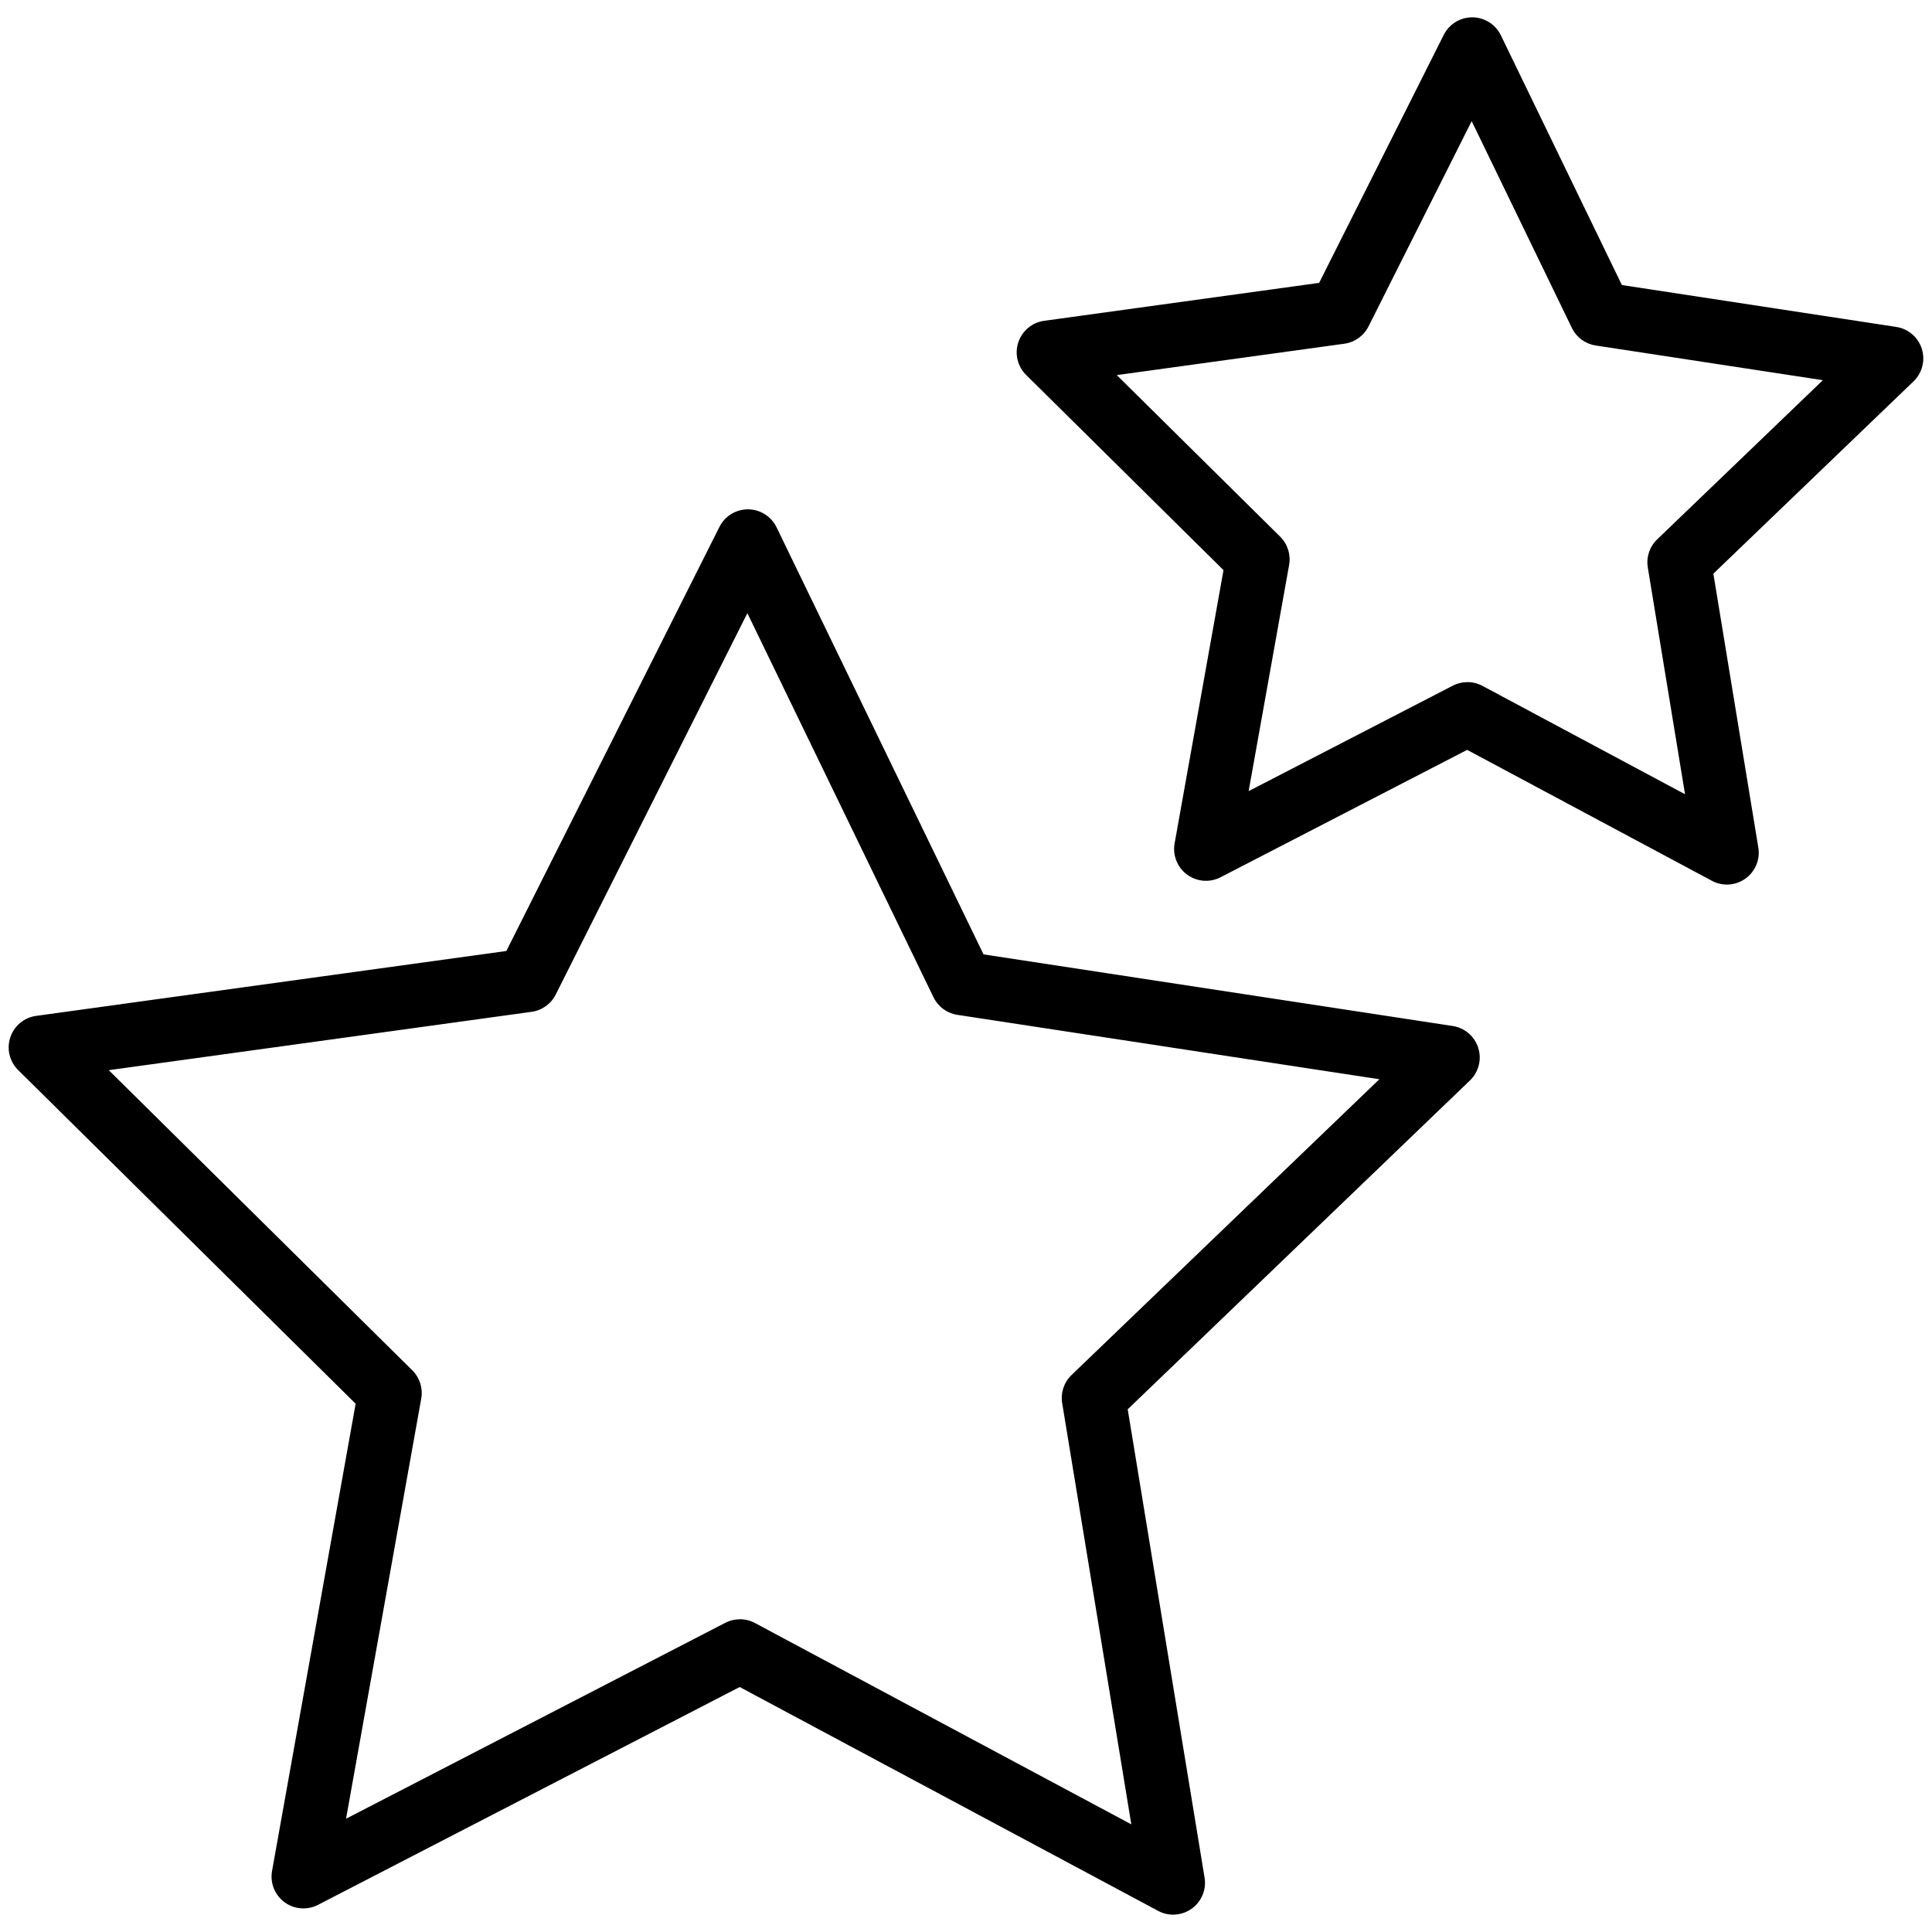
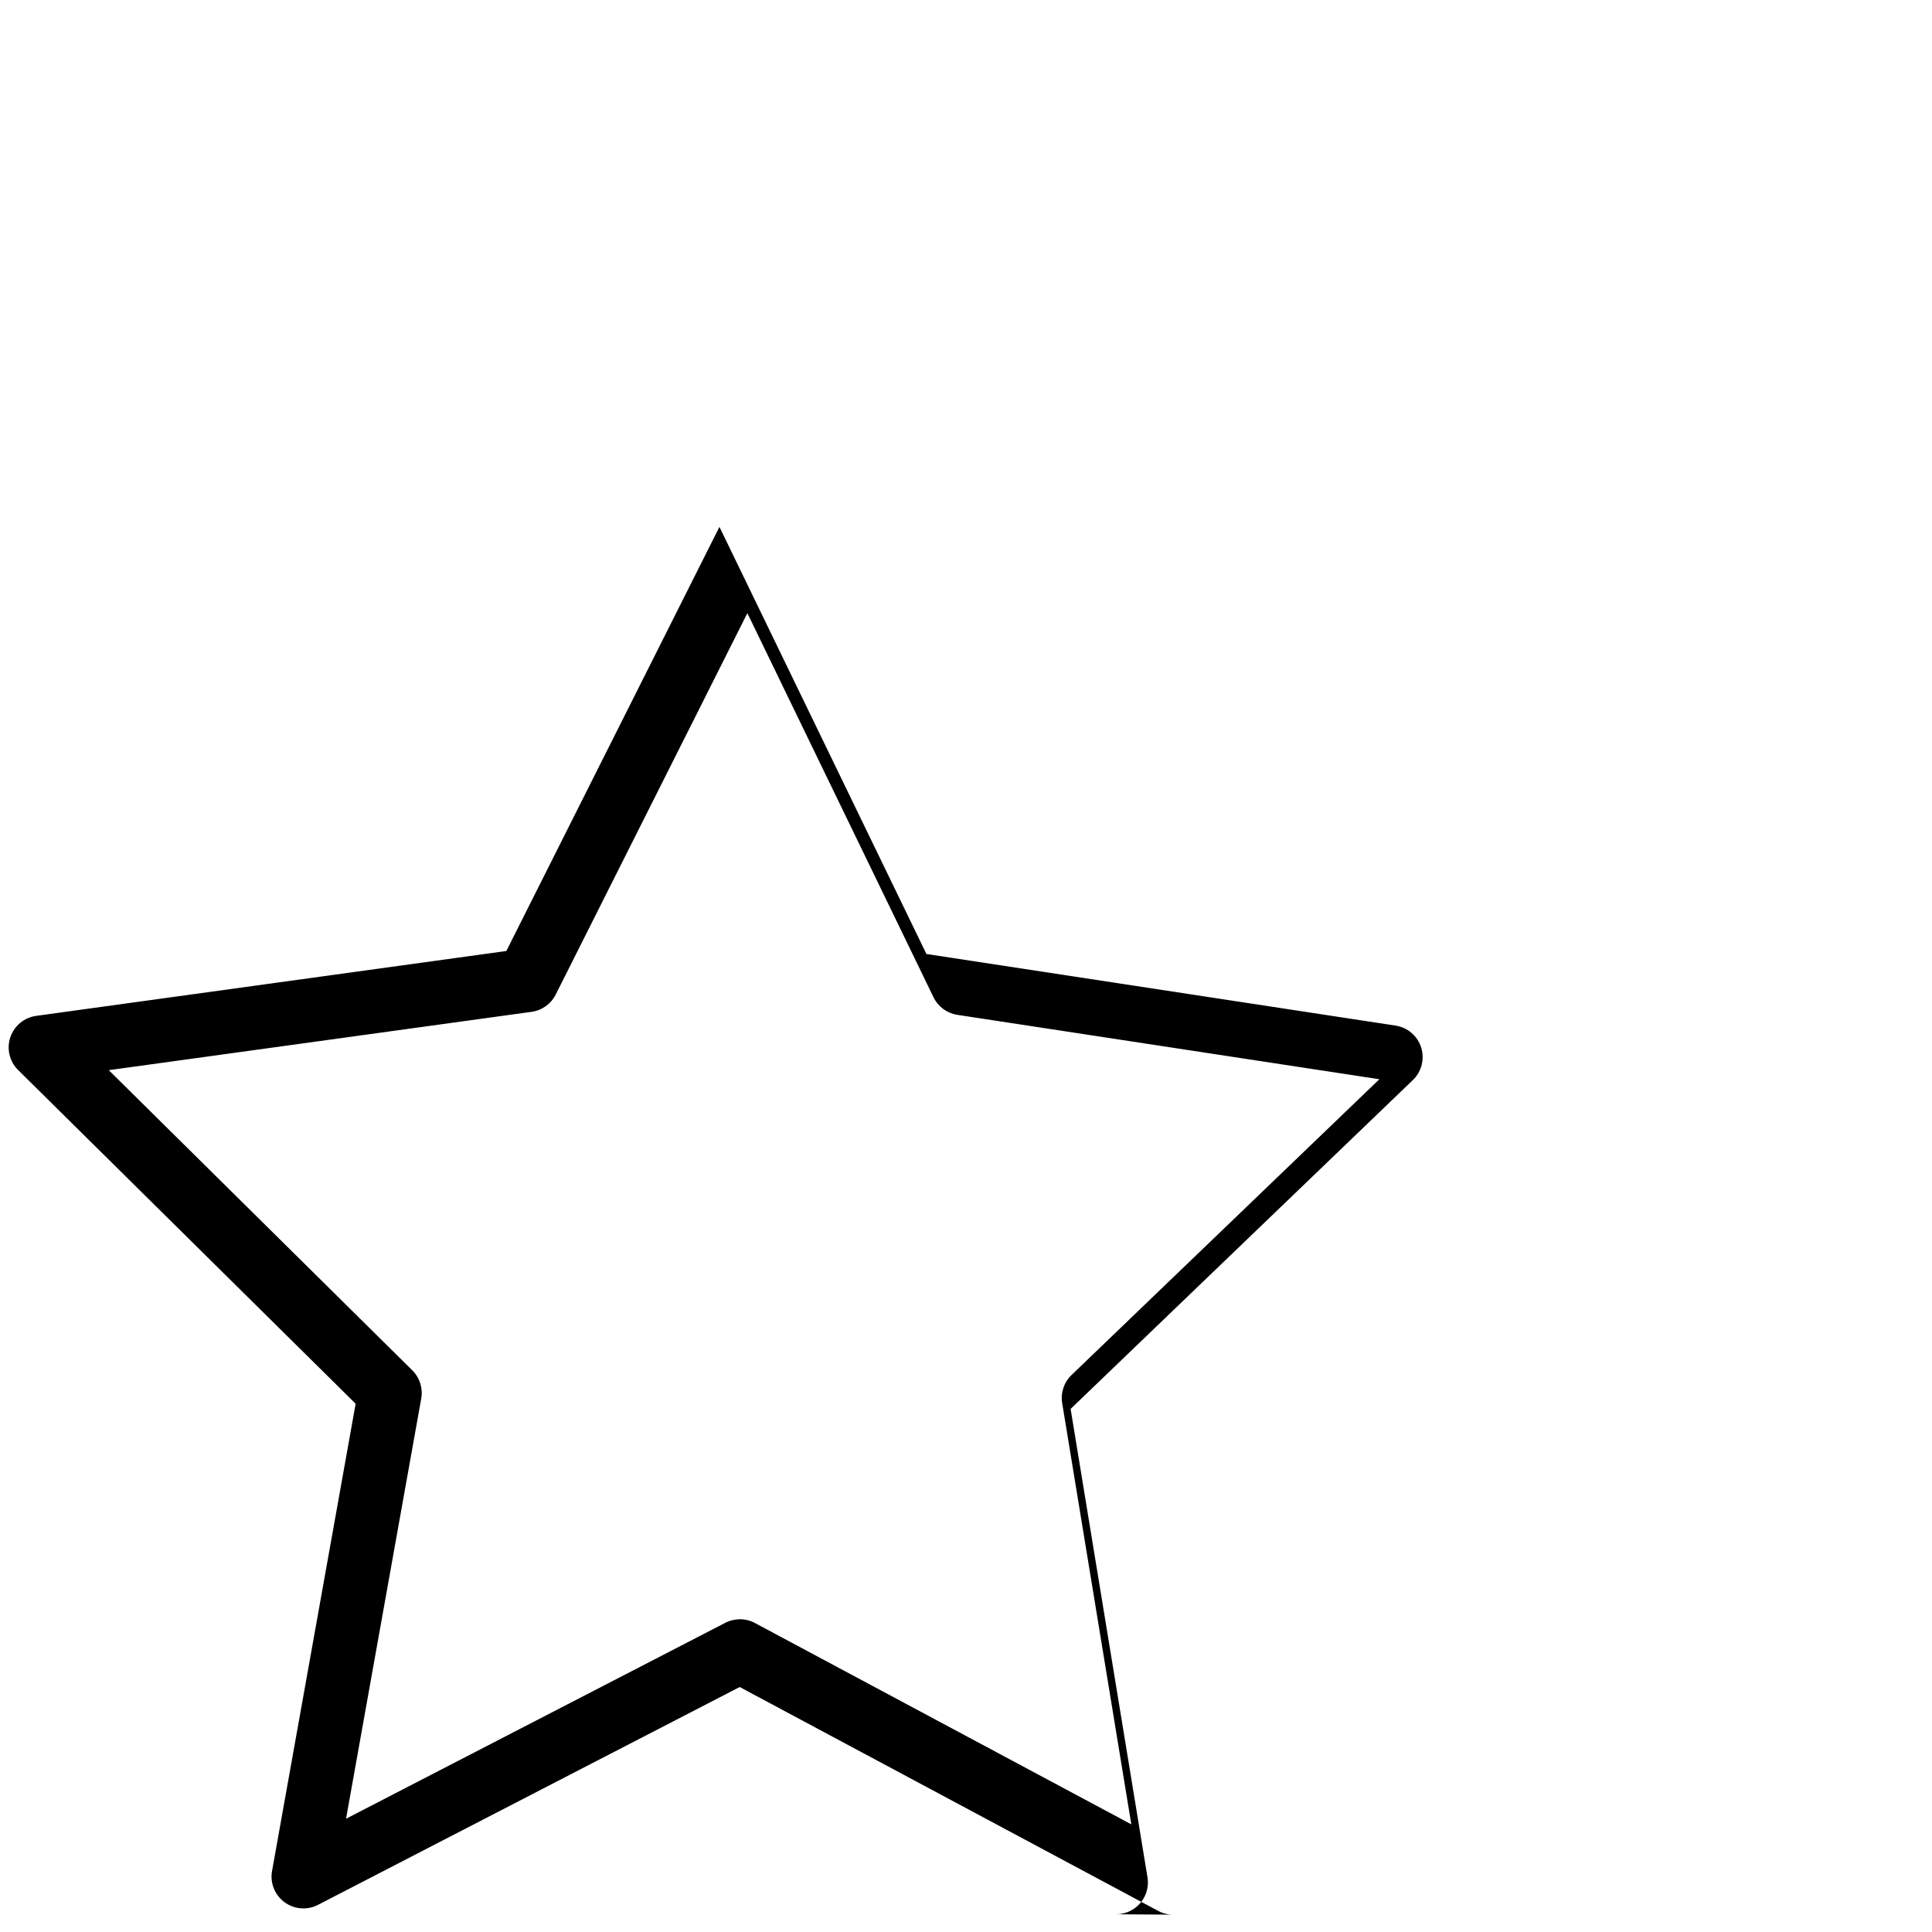
<svg xmlns="http://www.w3.org/2000/svg" id="Nye" viewBox="0 0 600 600">
-   <path d="M364.35,594.62c-1.6,0-3.2-.39-4.66-1.17l-129.97-69.53-130.96,67.65c-3.34,1.73-7.38,1.41-10.41-.83-3.03-2.23-4.53-5.99-3.86-9.7l25.96-145.1L5.63,332.31c-2.68-2.65-3.62-6.58-2.43-10.15,1.19-3.57,4.3-6.16,8.03-6.67l146.02-20.15,66.18-131.71c1.68-3.34,5.1-5.45,8.83-5.45,.02,0,.05,0,.07,0,3.76,.03,7.18,2.19,8.83,5.57l64.28,132.64,145.71,22.24c3.72,.57,6.8,3.2,7.93,6.79,1.14,3.59,.14,7.51-2.57,10.12l-106.29,102.13,23.87,145.45c.61,3.71-.94,7.45-4,9.64-1.71,1.22-3.73,1.85-5.76,1.85Zm-134.56-91.75c1.6,0,3.21,.39,4.66,1.17l116.89,62.53-21.47-130.82c-.53-3.21,.56-6.48,2.91-8.73l95.59-91.85-131.05-20c-3.22-.49-5.99-2.53-7.41-5.46l-57.81-119.29-59.52,118.45c-1.46,2.91-4.26,4.91-7.48,5.36l-131.32,18.12,94.26,93.21c2.31,2.29,3.35,5.57,2.78,8.77l-23.35,130.49,117.78-60.84c1.42-.74,2.98-1.1,4.54-1.1Zm-66.04-198.44h0Z" />
-   <path d="M536.31,274.71c-1.6,0-3.2-.39-4.66-1.17l-76.01-40.66-76.58,39.56c-3.34,1.73-7.38,1.41-10.41-.83-3.03-2.23-4.53-5.99-3.86-9.7l15.18-84.85-61.29-60.61c-2.68-2.65-3.62-6.58-2.43-10.15,1.19-3.57,4.3-6.16,8.03-6.67l85.39-11.78L448.37,10.83c1.68-3.34,5.1-5.45,8.83-5.45,.02,0,.05,0,.07,0,3.76,.03,7.18,2.19,8.83,5.57l37.59,77.57,85.21,13.01c3.72,.57,6.8,3.2,7.93,6.79,1.14,3.59,.14,7.51-2.57,10.12l-62.16,59.72,13.96,85.06c.61,3.71-.94,7.45-4,9.64-1.71,1.22-3.73,1.85-5.76,1.85Zm-80.59-62.88c1.6,0,3.21,.39,4.66,1.17l62.92,33.66-11.56-70.42c-.53-3.21,.56-6.48,2.91-8.73l51.46-49.44-70.54-10.77c-3.22-.49-5.99-2.53-7.41-5.46l-31.12-64.22-32.04,63.76c-1.46,2.91-4.26,4.91-7.48,5.36l-70.69,9.75,50.74,50.18c2.31,2.29,3.35,5.57,2.78,8.77l-12.57,70.25,63.4-32.75c1.42-.74,2.98-1.1,4.54-1.1Zm-39.55-114.89h0Z" />
+   <path d="M364.35,594.62c-1.6,0-3.2-.39-4.66-1.17l-129.97-69.53-130.96,67.65c-3.34,1.73-7.38,1.41-10.41-.83-3.03-2.23-4.53-5.99-3.86-9.7l25.96-145.1L5.63,332.31c-2.68-2.65-3.62-6.58-2.43-10.15,1.19-3.57,4.3-6.16,8.03-6.67l146.02-20.15,66.18-131.71l64.28,132.64,145.71,22.24c3.72,.57,6.8,3.2,7.93,6.79,1.14,3.59,.14,7.51-2.57,10.12l-106.29,102.13,23.87,145.45c.61,3.71-.94,7.45-4,9.64-1.71,1.22-3.73,1.85-5.76,1.85Zm-134.56-91.75c1.6,0,3.21,.39,4.66,1.17l116.89,62.53-21.47-130.82c-.53-3.21,.56-6.48,2.91-8.73l95.59-91.85-131.05-20c-3.22-.49-5.99-2.53-7.41-5.46l-57.81-119.29-59.52,118.45c-1.46,2.91-4.26,4.91-7.48,5.36l-131.32,18.12,94.26,93.21c2.31,2.29,3.35,5.57,2.78,8.77l-23.35,130.49,117.78-60.84c1.42-.74,2.98-1.1,4.54-1.1Zm-66.04-198.44h0Z" />
</svg>